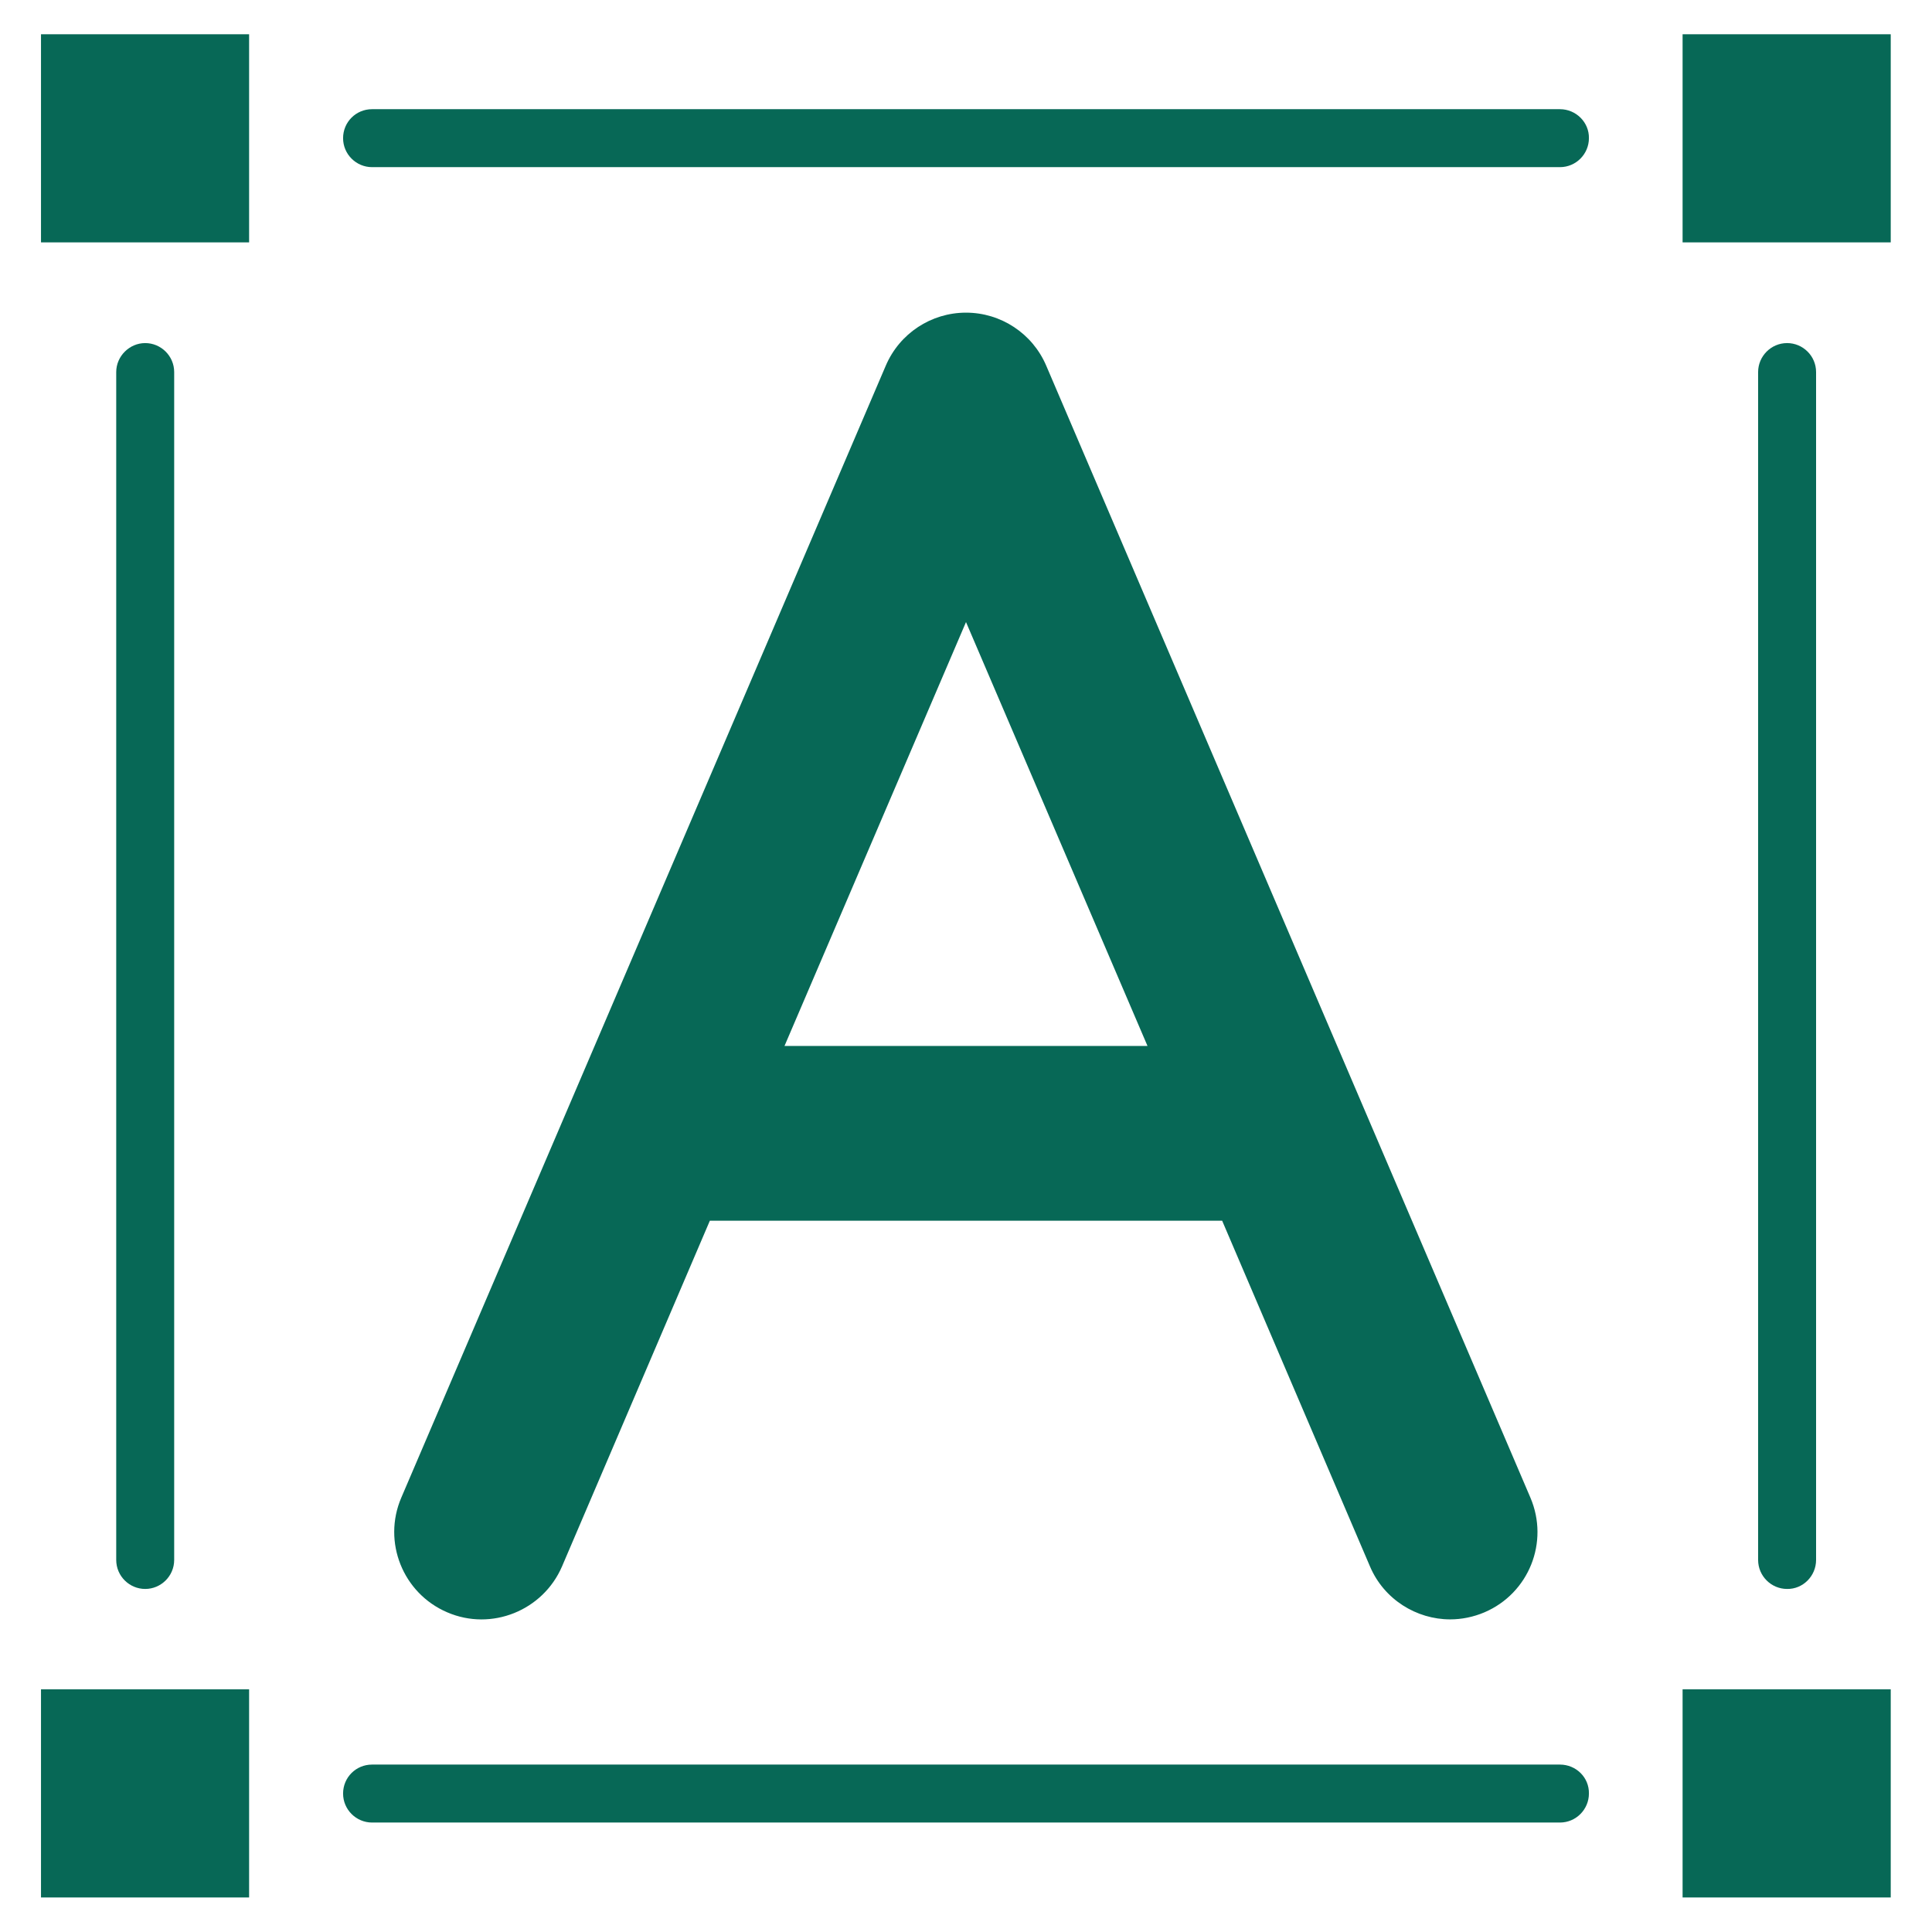
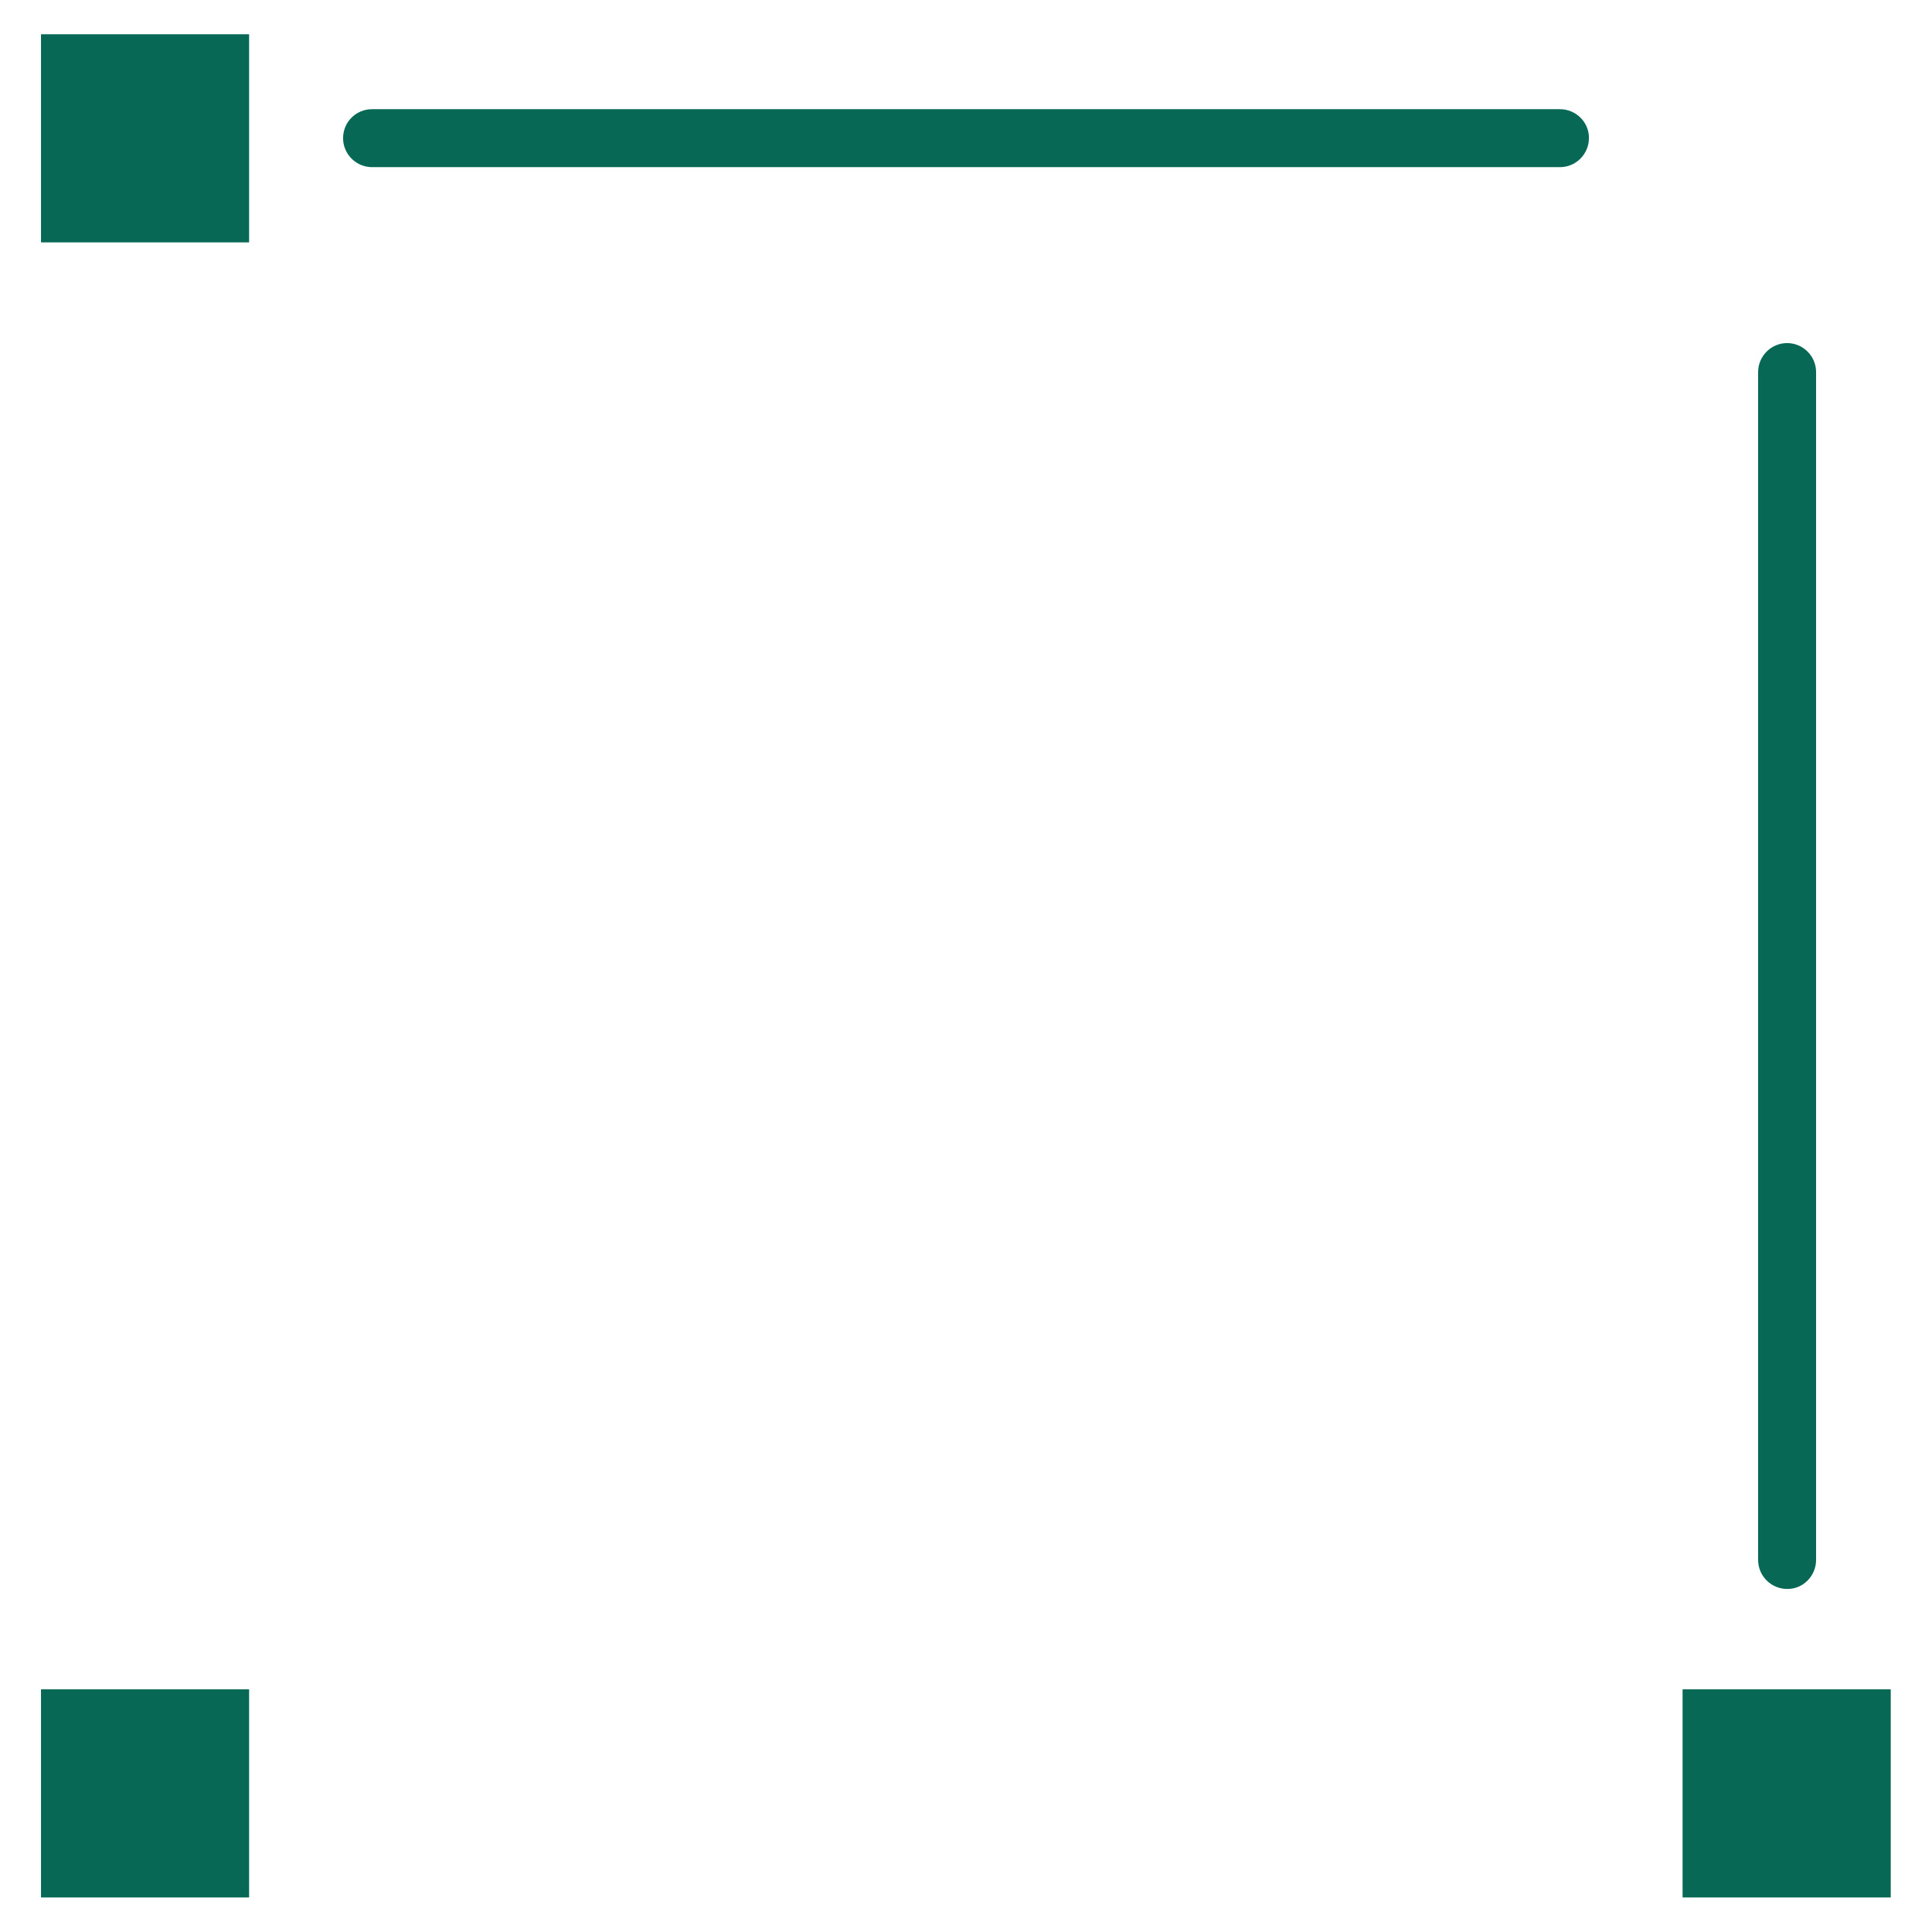
<svg xmlns="http://www.w3.org/2000/svg" width="64" height="64" viewBox="0 0 64 64" fill="none">
  <path d="M60.16 51.675V12.325C60.16 11.792 59.724 11.365 59.2 11.365C58.667 11.365 58.24 11.802 58.24 12.325V51.675C58.24 52.209 58.676 52.636 59.2 52.636C59.724 52.645 60.16 52.209 60.16 51.675Z" fill="#076856" />
-   <path d="M55.738 1.135H62.633V8.029H55.738V1.135Z" fill="#076856" />
  <path d="M55.738 55.961H62.633V62.856H55.738V55.961Z" fill="#076856" />
  <path d="M51.675 3.617H12.325C11.791 3.617 11.365 4.044 11.365 4.577C11.365 5.111 11.801 5.537 12.325 5.537H51.675C52.209 5.537 52.635 5.101 52.635 4.577C52.645 4.054 52.209 3.617 51.675 3.617Z" fill="#076856" />
-   <path d="M51.675 58.454H12.325C11.791 58.454 11.365 58.88 11.365 59.414C11.365 59.947 11.801 60.374 12.325 60.374H51.675C52.209 60.374 52.635 59.937 52.635 59.414C52.645 58.88 52.209 58.454 51.675 58.454Z" fill="#076856" />
-   <path d="M5.77 51.675V12.325C5.77 11.792 5.333 11.365 4.81 11.365C4.286 11.365 3.85 11.802 3.85 12.325V51.675C3.85 52.209 4.286 52.636 4.81 52.636C5.333 52.636 5.77 52.209 5.77 51.675Z" fill="#076856" />
  <path d="M1.358 1.135H8.252V8.029H1.358V1.135Z" fill="#076856" />
-   <path d="M1.358 55.961H8.252V62.856H1.358V55.961Z" fill="#076856" />
-   <path d="M18.618 51.889L23.515 40.437H40.485L45.382 51.889C45.847 52.985 46.924 53.644 48.039 53.644C48.417 53.644 48.805 53.567 49.173 53.411C50.647 52.781 51.326 51.084 50.696 49.61L34.657 12.112C34.201 11.045 33.154 10.357 32 10.357C30.846 10.357 29.799 11.045 29.343 12.112L13.294 49.61C12.664 51.075 13.343 52.781 14.817 53.411C16.281 54.042 17.988 53.353 18.618 51.889ZM32 20.607L38.012 34.648H25.988L32 20.607Z" fill="#076856" />
+   <path d="M1.358 55.961H8.252V62.856H1.358Z" fill="#076856" />
</svg>